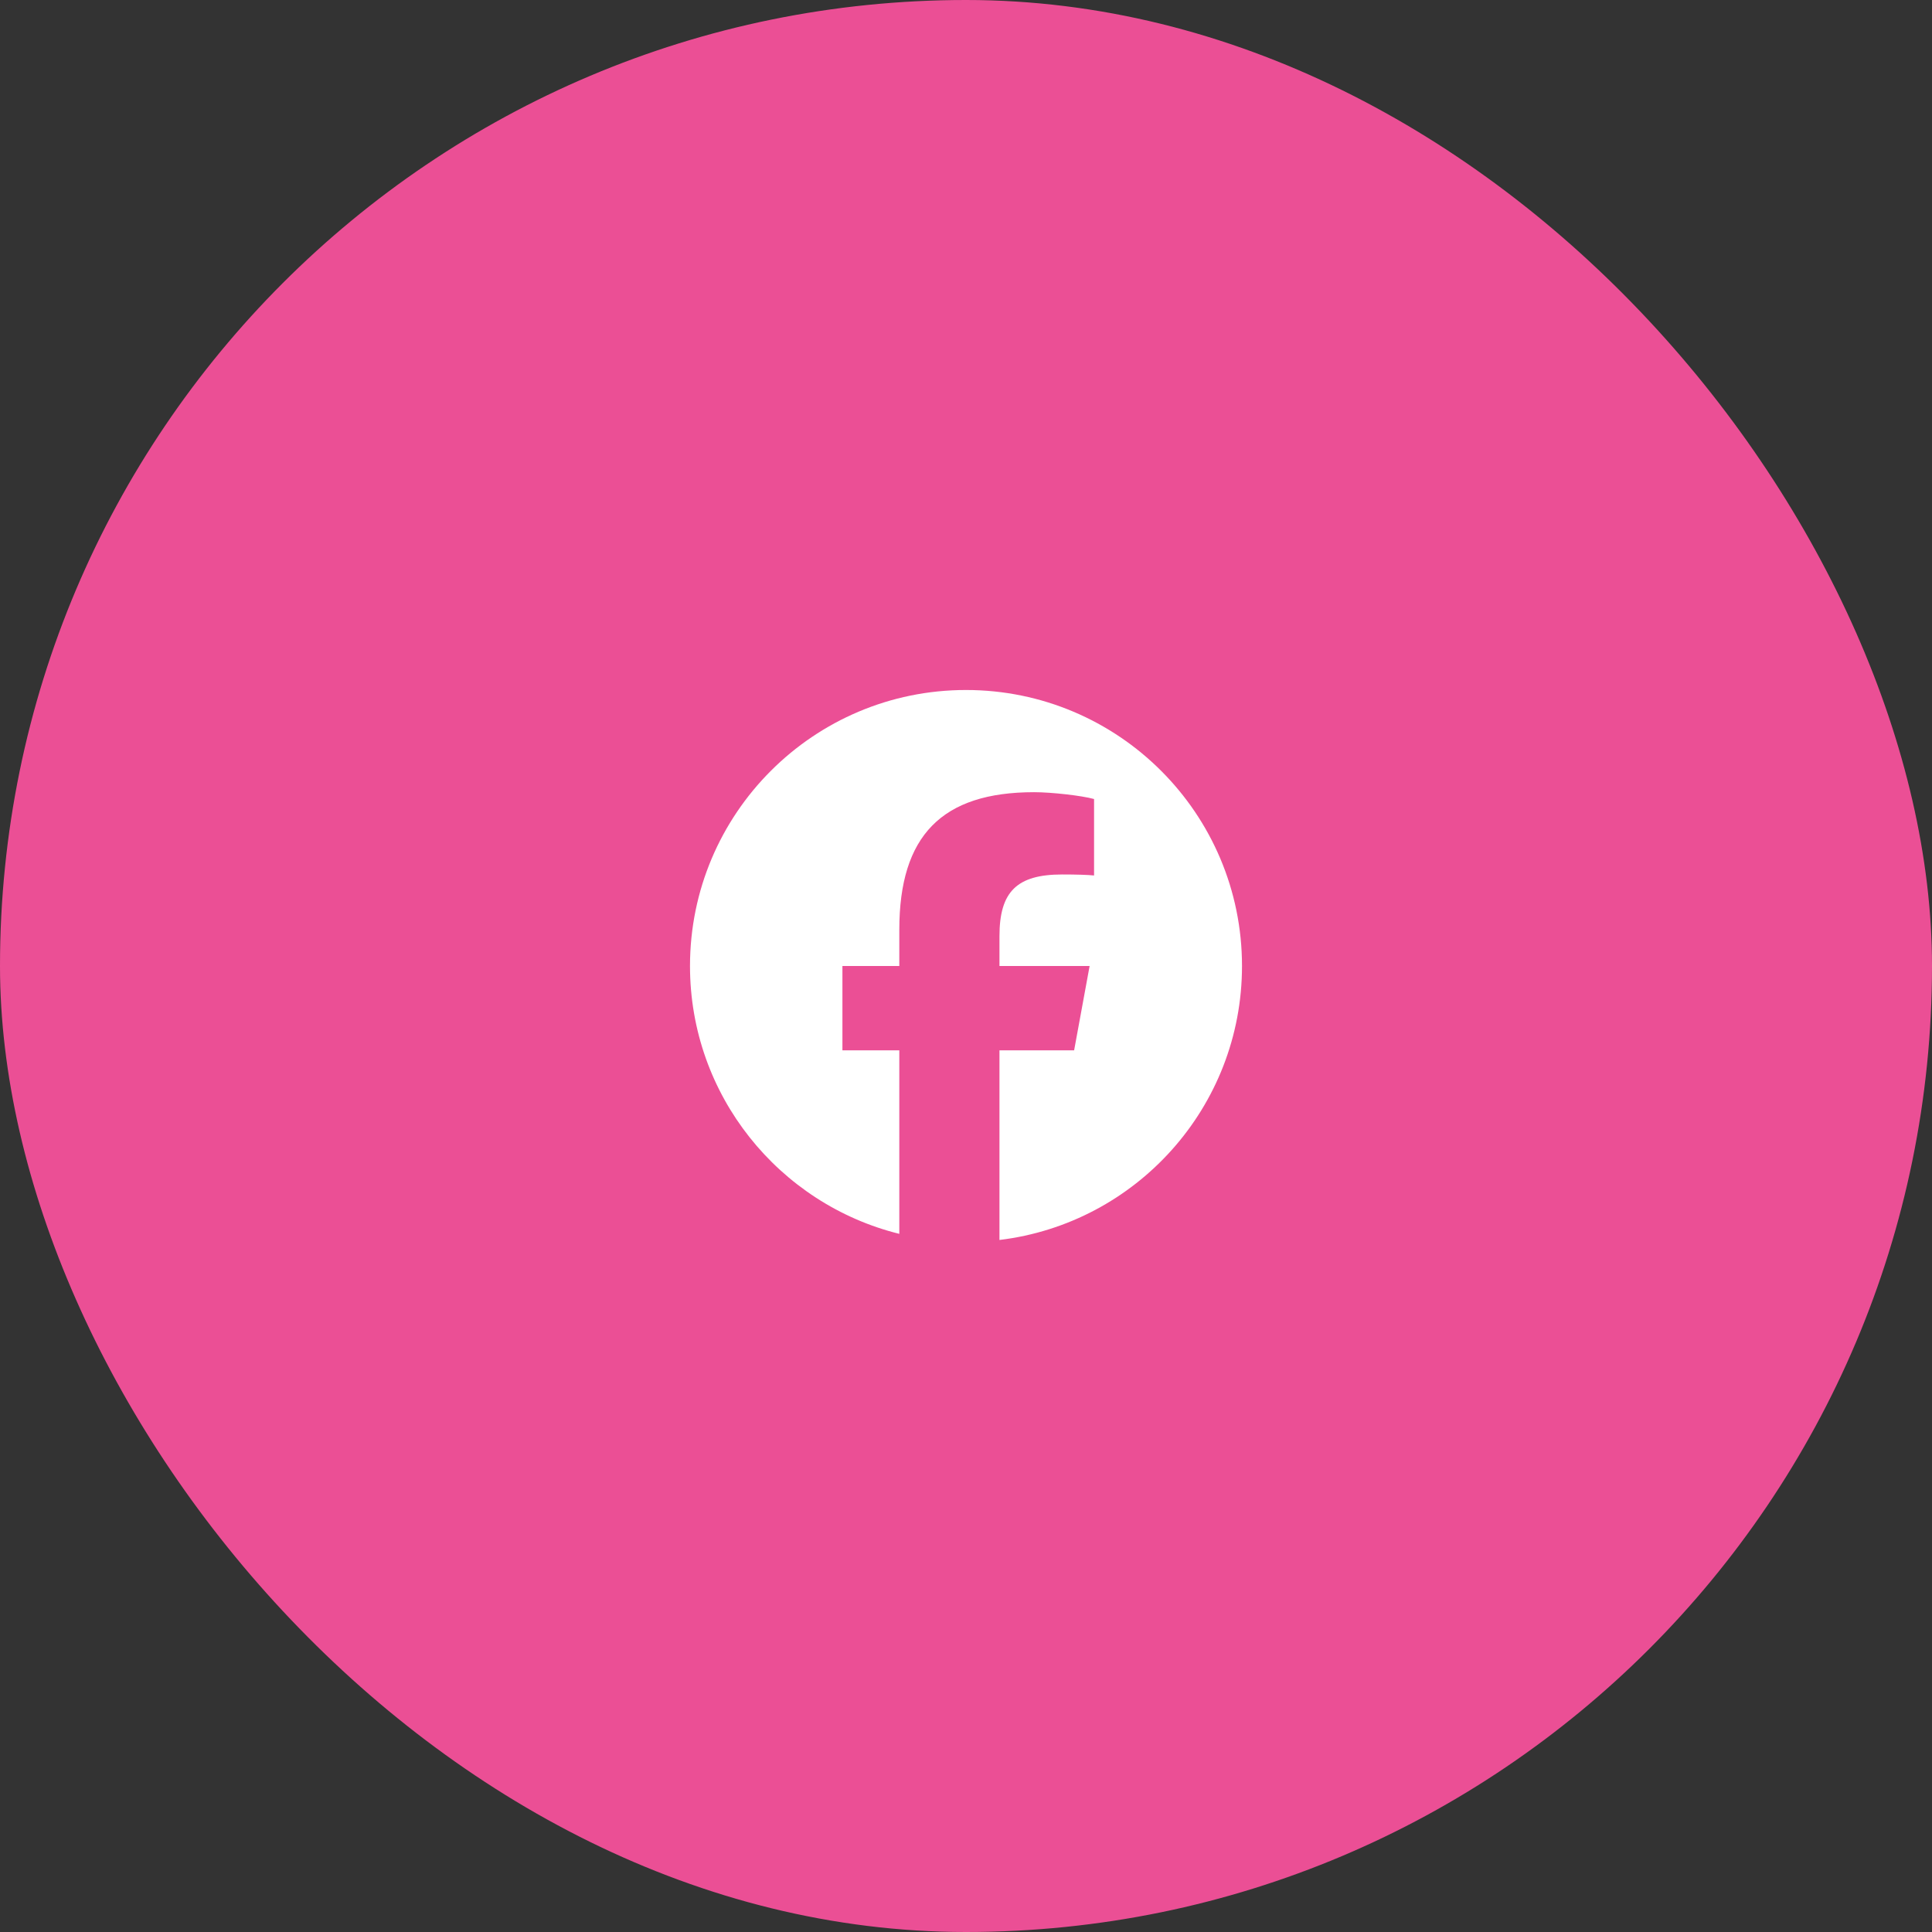
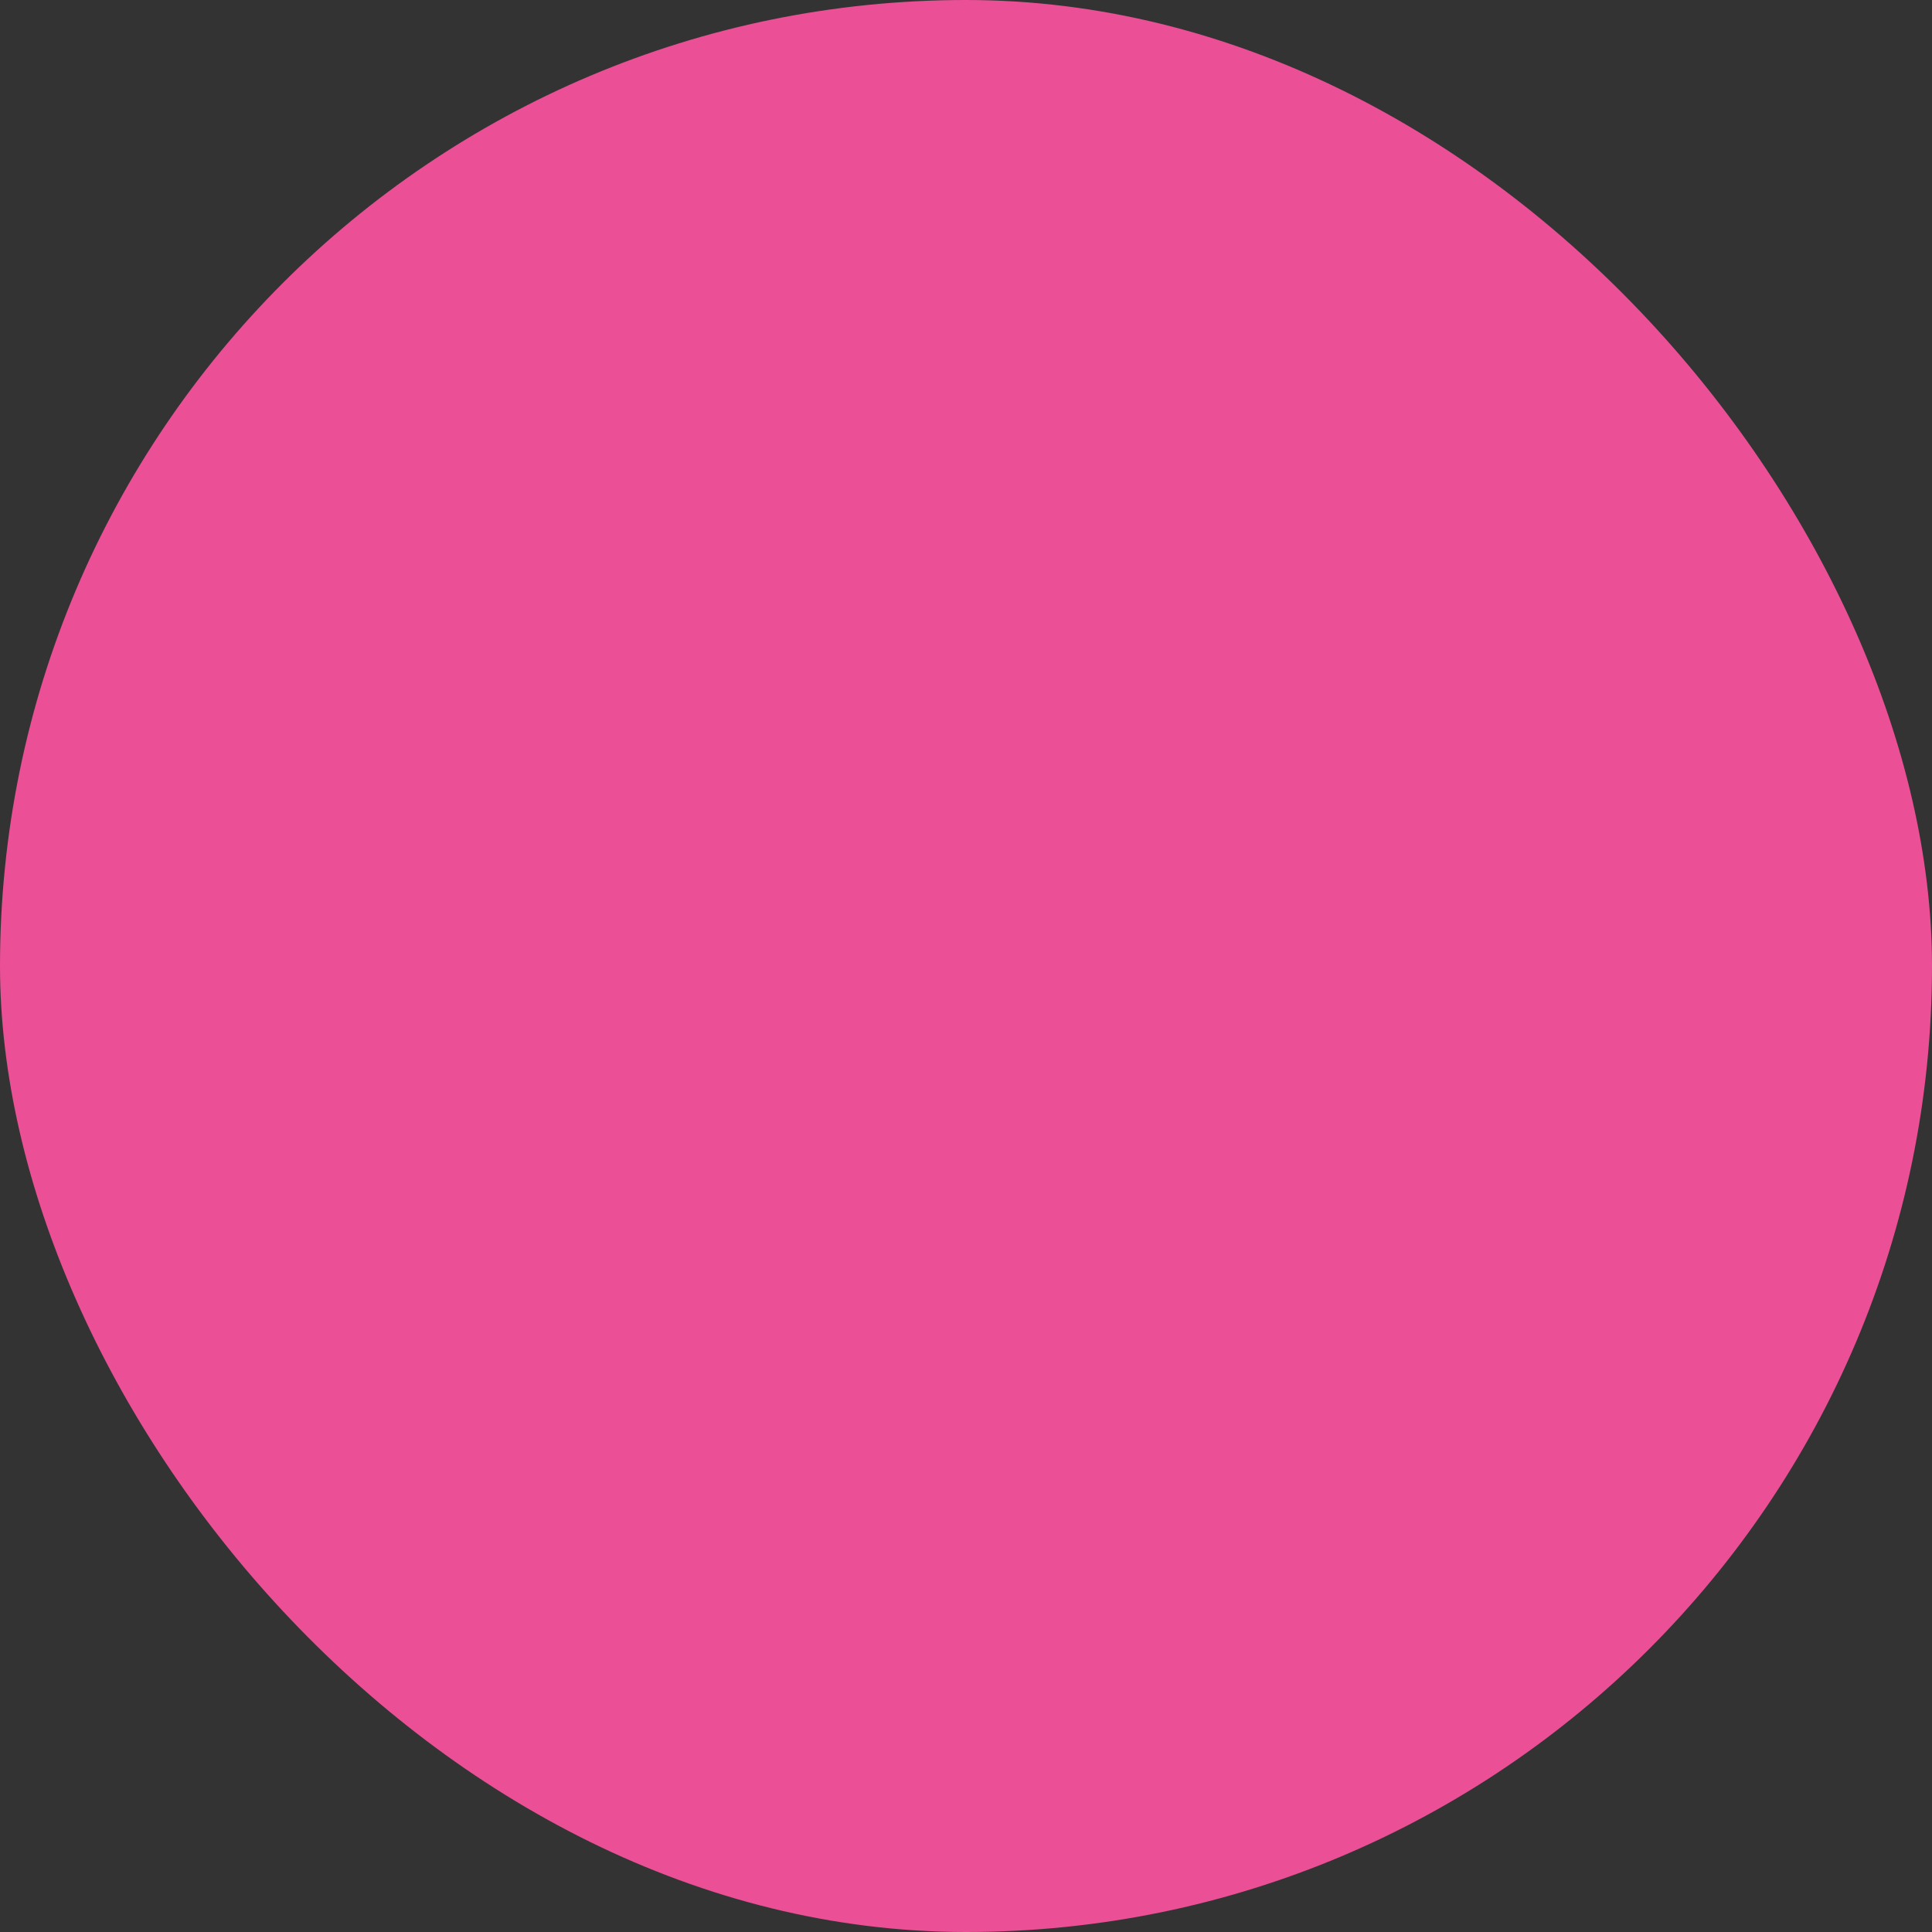
<svg xmlns="http://www.w3.org/2000/svg" width="56" height="56" viewBox="0 0 56 56" fill="none">
  <rect x="0" y="0" width="56" height="56" fill="#333333" stroke="none" />
  <rect width="56" height="56" rx="28" fill="#EB4F95" />
  <g clip-path="url(#clip0_321_16448)">
-     <path d="M28 20C23.582 20 20 23.582 20 28C20 31.752 22.583 34.9 26.067 35.764V30.445H24.418V28H26.067V26.947C26.067 24.224 27.3 22.962 29.973 22.962C30.48 22.962 31.355 23.061 31.712 23.16V25.376C31.523 25.357 31.195 25.347 30.788 25.347C29.477 25.347 28.97 25.843 28.97 27.135V28H31.583L31.134 30.445H28.97V35.941C32.931 35.463 36 32.09 36 28C36 23.582 32.418 20 28 20Z" fill="white" />
+     <path d="M28 20C23.582 20 20 23.582 20 28C20 31.752 22.583 34.9 26.067 35.764V30.445H24.418V28H26.067V26.947C26.067 24.224 27.3 22.962 29.973 22.962C30.48 22.962 31.355 23.061 31.712 23.16V25.376C31.523 25.357 31.195 25.347 30.788 25.347C29.477 25.347 28.97 25.843 28.97 27.135V28L31.134 30.445H28.97V35.941C32.931 35.463 36 32.09 36 28C36 23.582 32.418 20 28 20Z" fill="white" />
  </g>
  <defs>
    <clipPath id="clip0_321_16448">
-       <rect width="16" height="16" fill="white" transform="translate(20 20)" />
-     </clipPath>
+       </clipPath>
  </defs>
</svg>